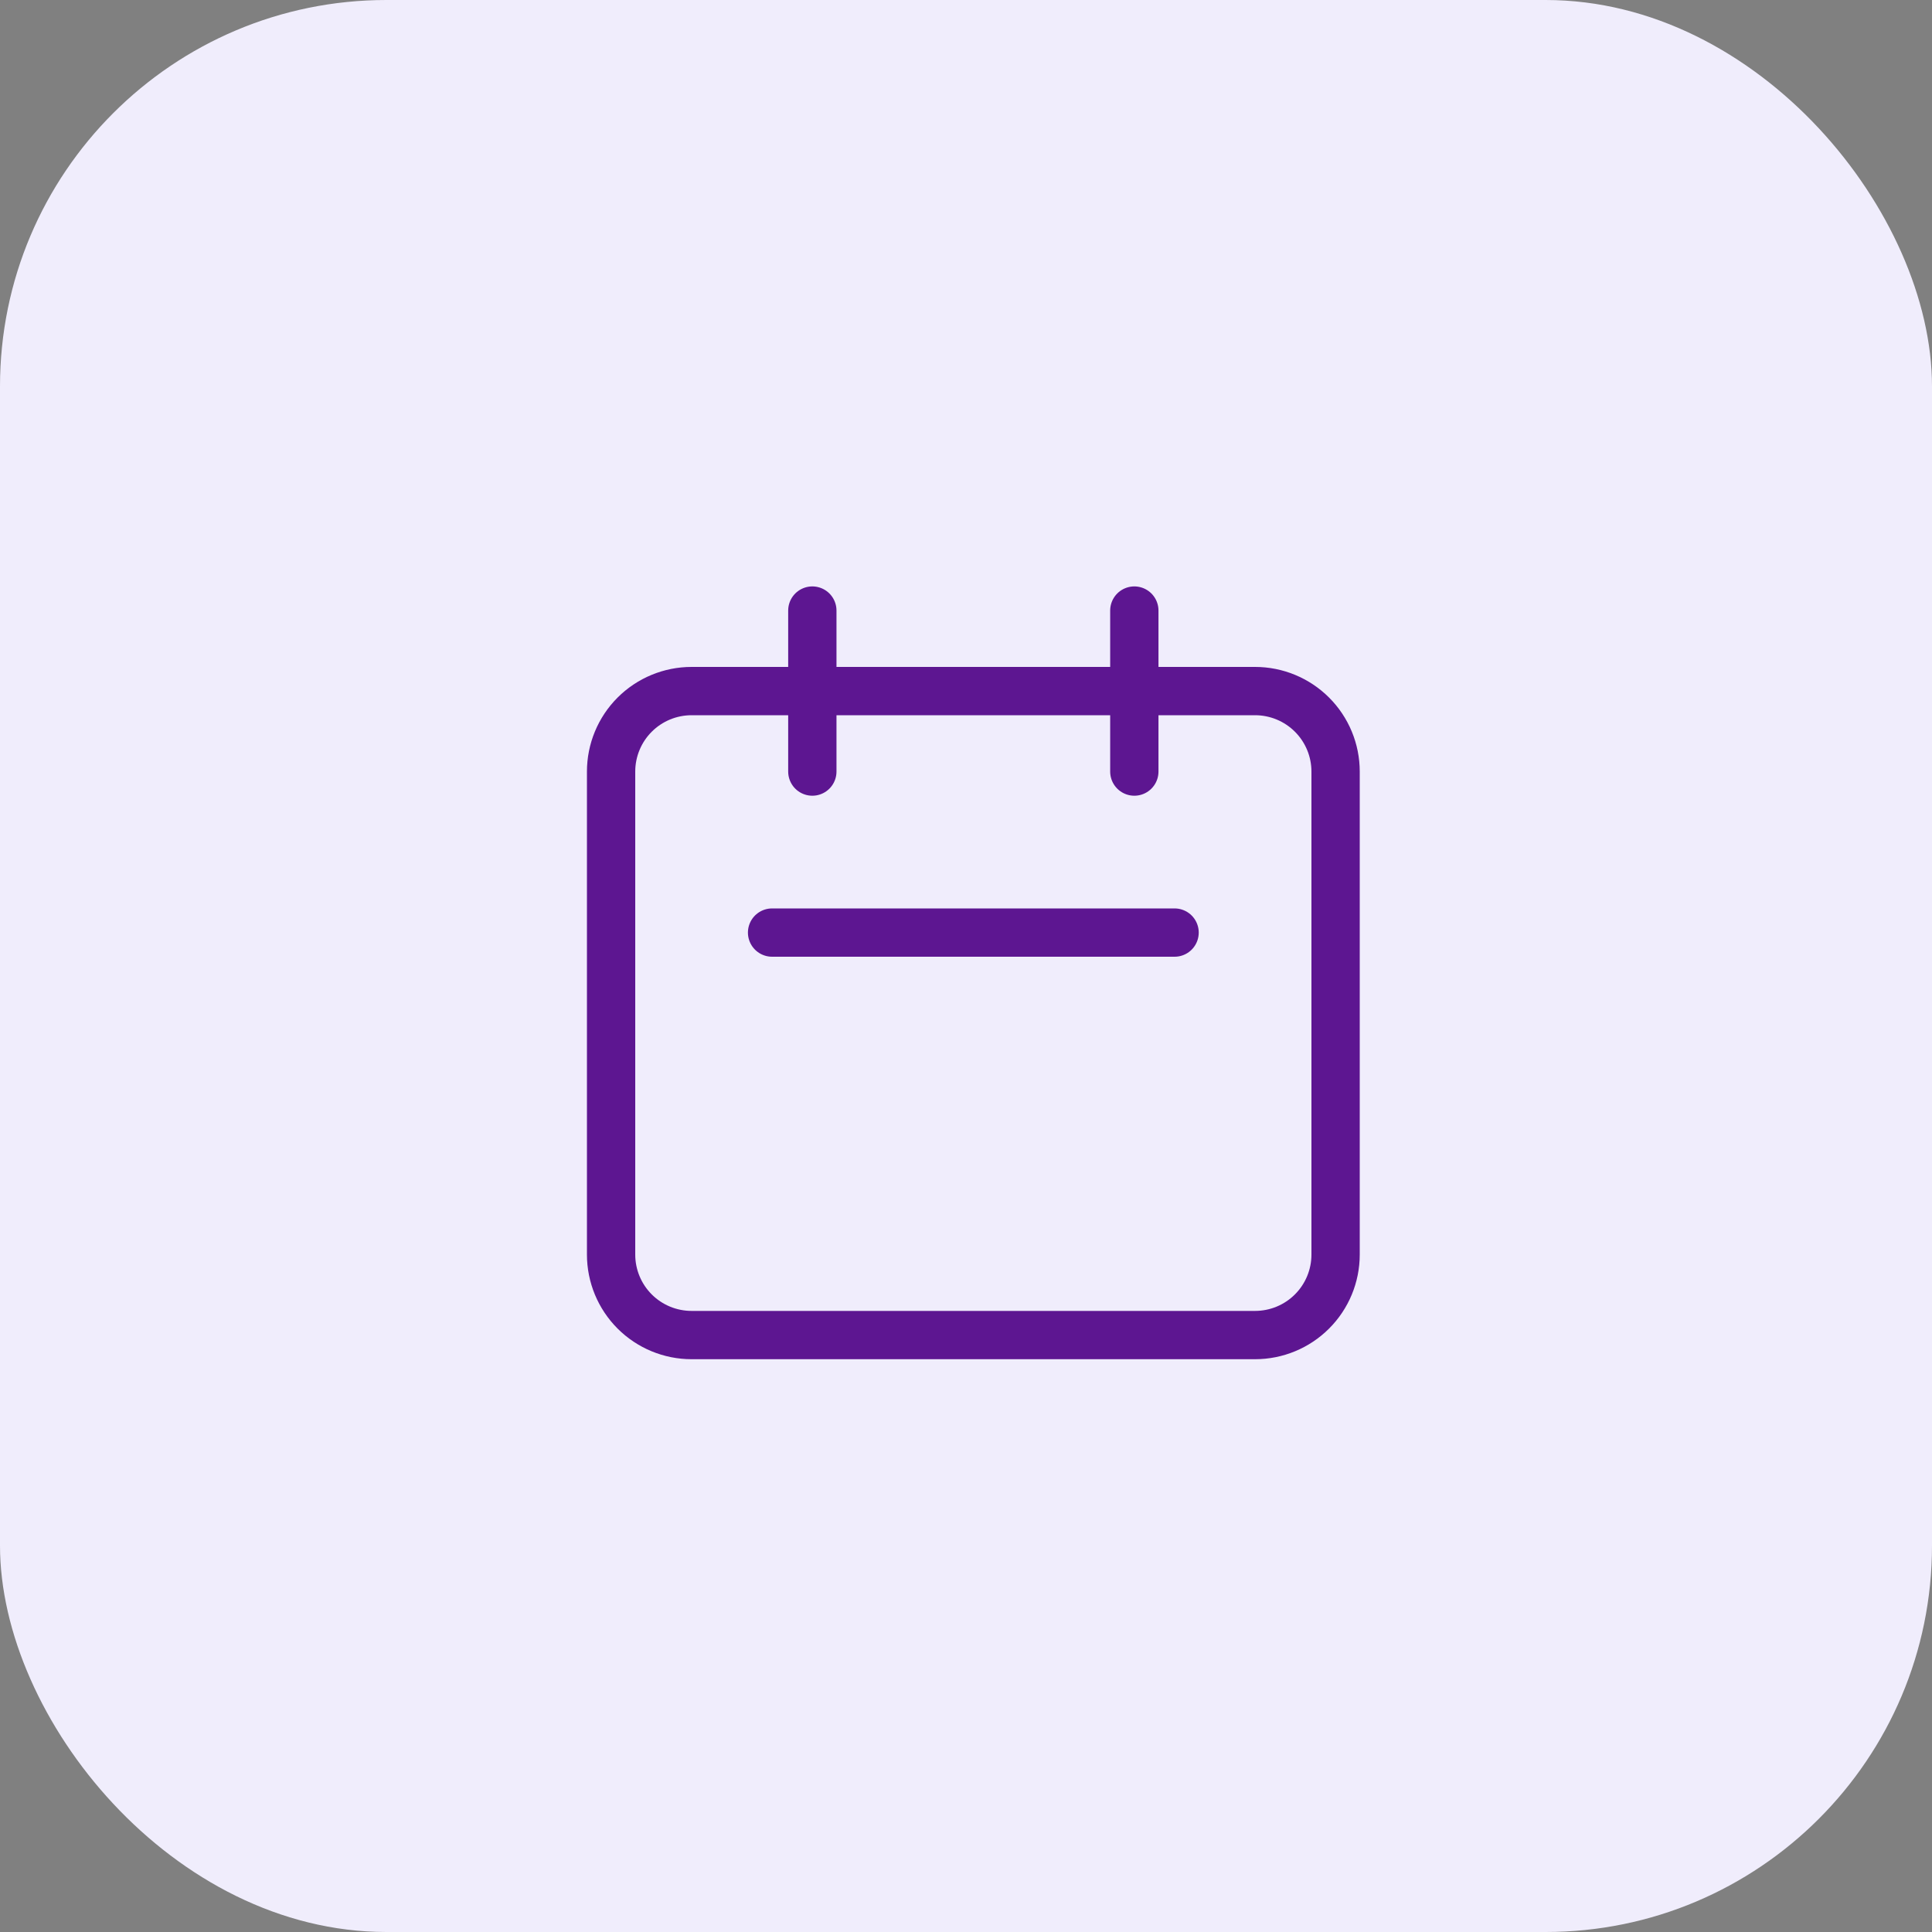
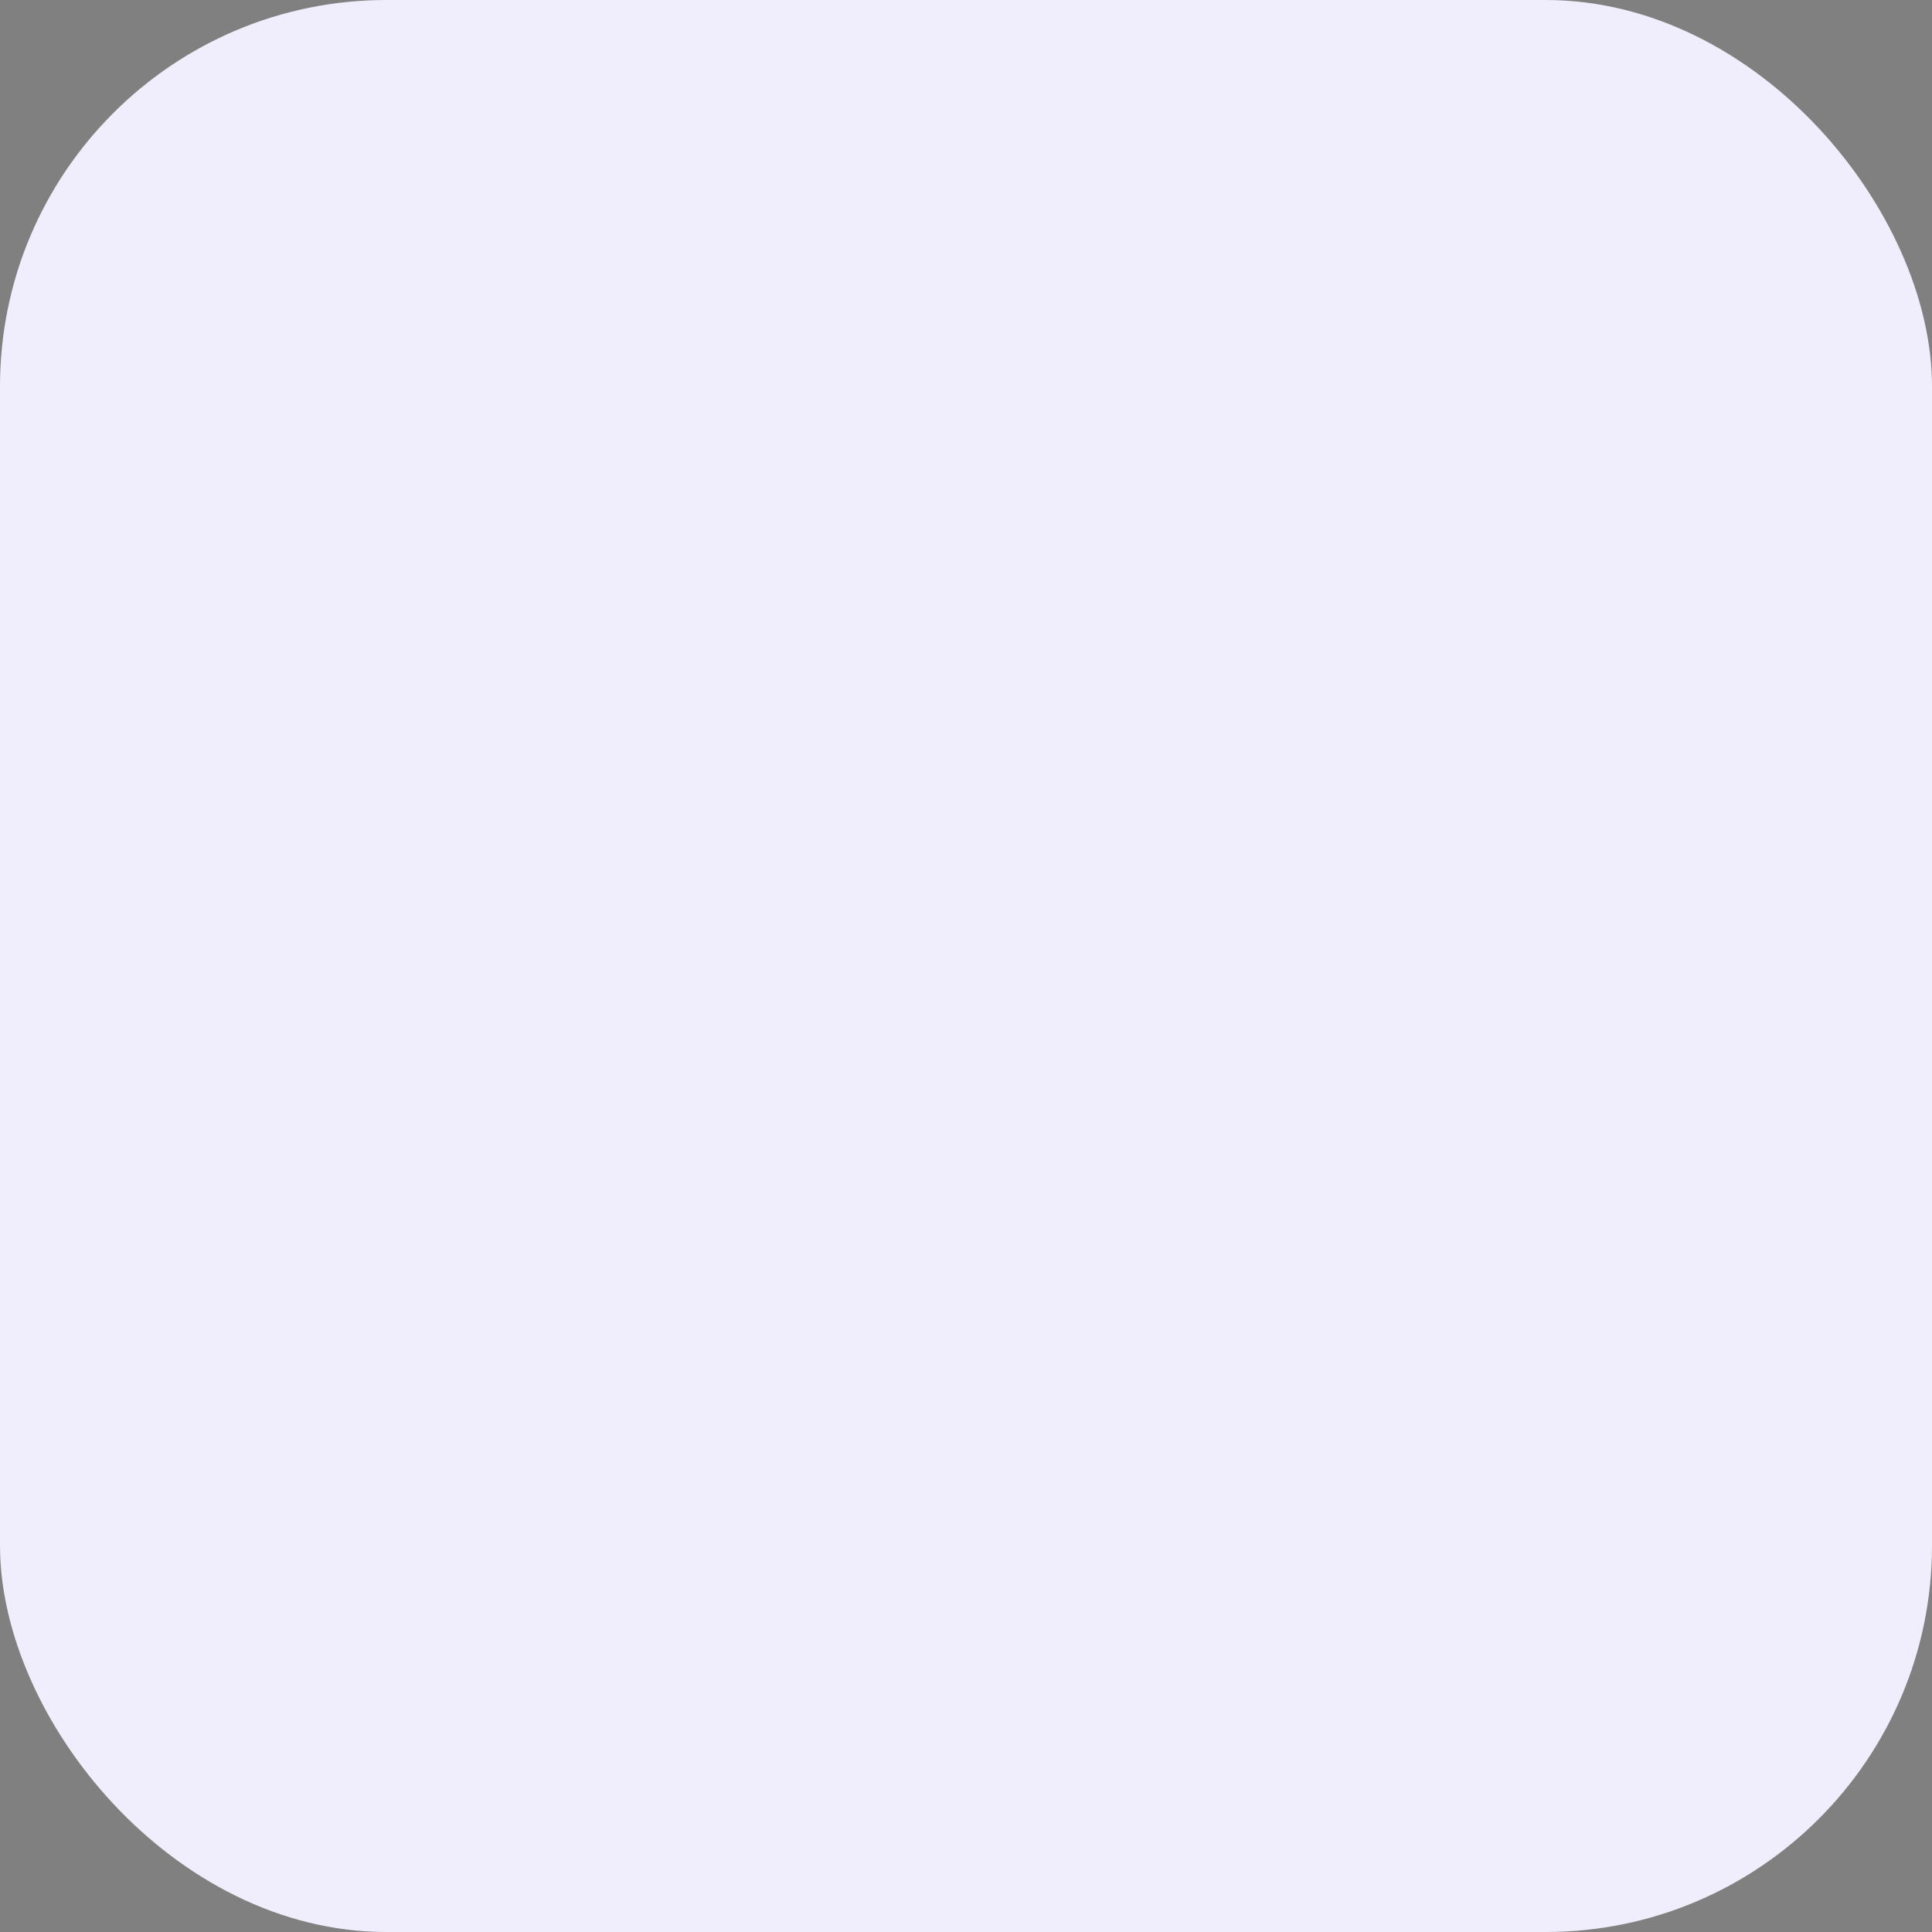
<svg xmlns="http://www.w3.org/2000/svg" width="80" height="80" viewBox="0 0 80 80" fill="none">
  <rect x="0" y="0" width="80" height="80" fill="#808080" stroke="none" />
  <rect width="80" height="80" rx="16" fill="#F0EDFC" />
-   <path d="M33.637 31.949V25.282M46.97 31.949V25.282M31.97 38.616H48.637M28.637 55.282H51.97C52.854 55.282 53.702 54.931 54.327 54.306C54.953 53.681 55.304 52.833 55.304 51.949V31.949C55.304 31.065 54.953 30.217 54.327 29.592C53.702 28.967 52.854 28.616 51.97 28.616H28.637C27.753 28.616 26.905 28.967 26.28 29.592C25.655 30.217 25.304 31.065 25.304 31.949V51.949C25.304 52.833 25.655 53.681 26.28 54.306C26.905 54.931 27.753 55.282 28.637 55.282Z" stroke="#5D1691" stroke-width="2" stroke-linecap="round" stroke-linejoin="round" />
</svg>